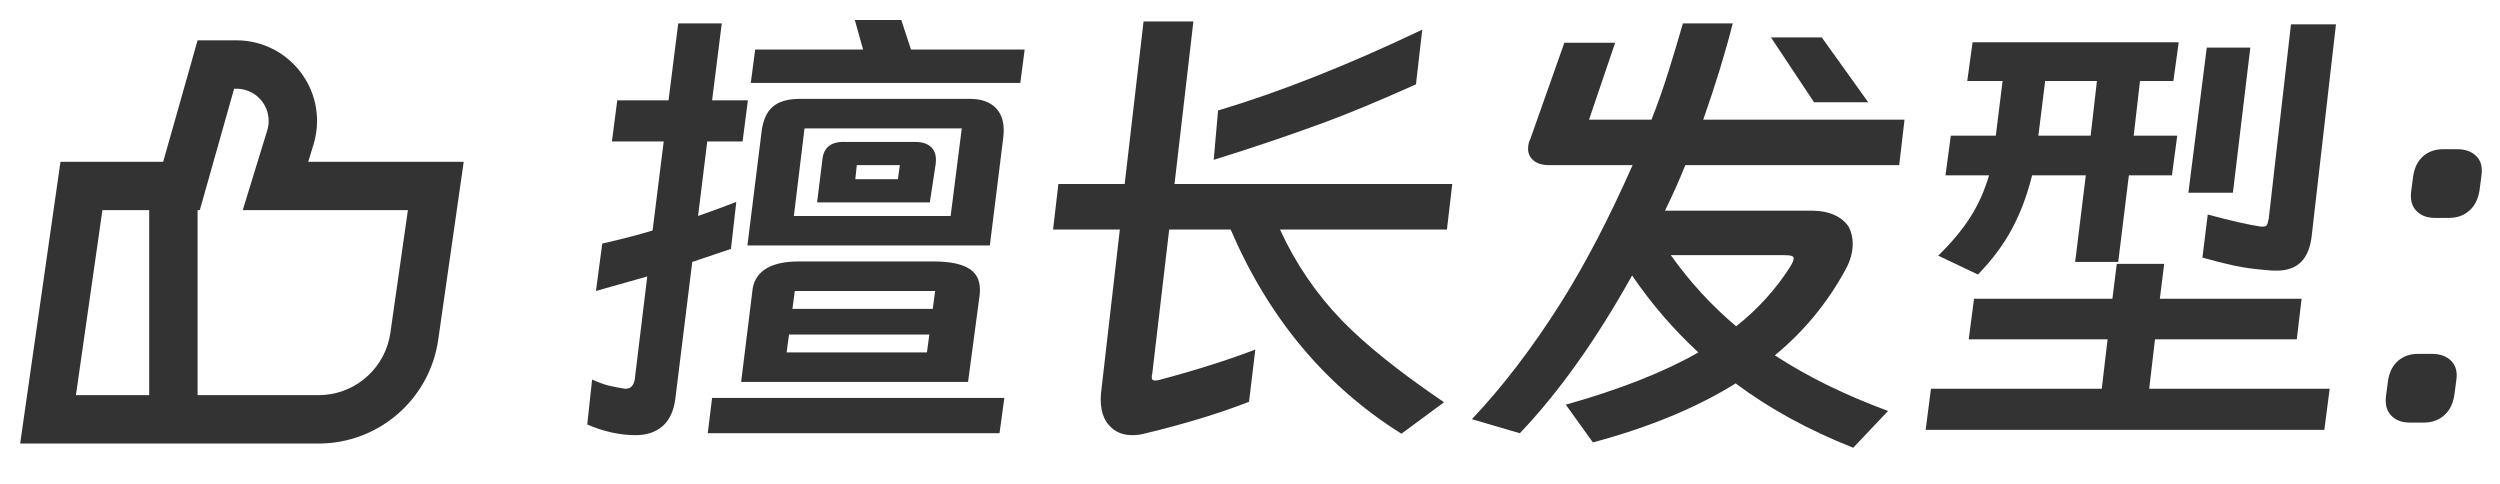
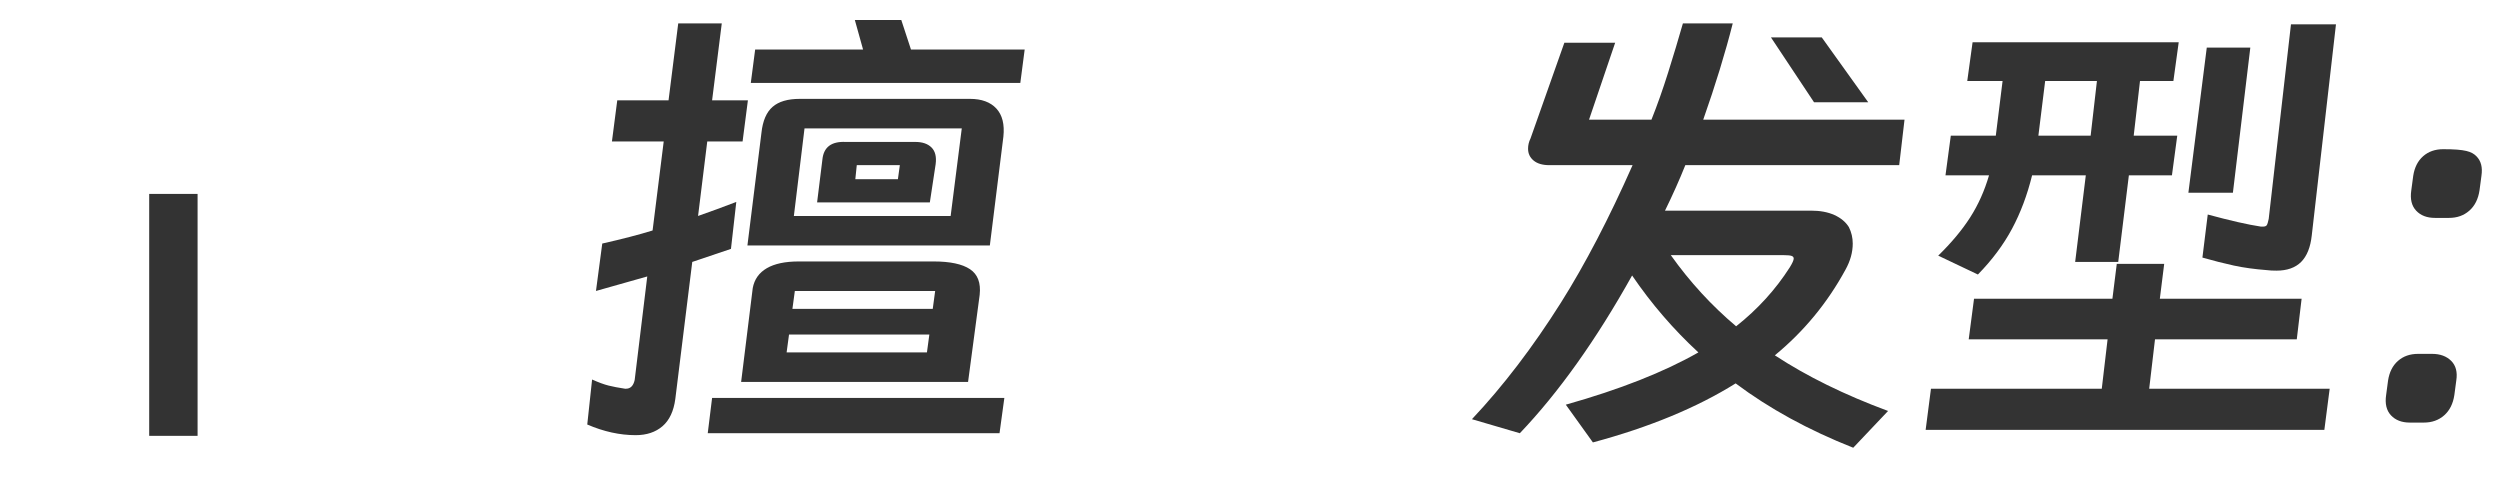
<svg xmlns="http://www.w3.org/2000/svg" xmlns:xlink="http://www.w3.org/1999/xlink" width="62px" height="12px" viewBox="0 0 62 12" version="1.1">
  <title>编组 25</title>
  <defs>
    <rect id="path-1" x="0" y="0" width="62" height="12" />
  </defs>
  <g id="页面-1" stroke="none" stroke-width="1" fill="none" fill-rule="evenodd">
    <g id="门店详情-配活动（极值）" transform="translate(-24, -437)">
      <g id="手艺人卡片备份-3" transform="translate(0, 308)">
        <g id="编组-25" transform="translate(24, 129)">
          <mask id="mask-2" fill="white">
            <use xlink:href="#path-1" />
          </mask>
          <g id="矩形" />
          <g id="擅长发型：" mask="url(#mask-2)" fill="#333333" fill-rule="nonzero">
            <g transform="translate(14.564, 0.496)" id="形状">
              <path d="M10.74,1.56 L4.056,1.56 L4.164,0.732 L6.84,0.732 L6.636,0 L7.788,0 L8.028,0.732 L10.848,0.732 L10.74,1.56 Z M1.2,10.296 C0.808,10.296 0.408,10.208 0,10.032 L0.12,8.916 C0.28,8.988 0.416,9.038 0.528,9.066 C0.64,9.094 0.776,9.12 0.936,9.144 L0.96,9.144 C1.072,9.144 1.144,9.072 1.176,8.928 L1.488,6.36 L0.216,6.72 L0.372,5.544 C0.868,5.432 1.284,5.324 1.62,5.22 L1.896,3.012 L0.612,3.012 L0.744,1.992 L2.016,1.992 L2.256,0.084 L3.336,0.084 L3.096,1.992 L3.984,1.992 L3.852,3.012 L2.976,3.012 L2.748,4.86 L3.216,4.692 L3.696,4.512 L3.564,5.676 L2.604,6 L2.184,9.396 C2.144,9.7 2.038,9.926 1.866,10.074 C1.694,10.222 1.472,10.296 1.2,10.296 Z M9.984,5.592 L3.972,5.592 L4.32,2.796 C4.352,2.5 4.444,2.286 4.596,2.154 C4.748,2.022 4.972,1.956 5.268,1.956 L9.492,1.956 C9.78,1.956 9.998,2.036 10.146,2.196 C10.294,2.356 10.352,2.588 10.32,2.892 L9.984,5.592 Z M5.124,4.86 L9.012,4.86 L9.288,2.688 L5.388,2.688 L5.124,4.86 Z M8.496,4.524 L5.7,4.524 L5.832,3.456 C5.864,3.152 6.056,3.008 6.408,3.024 L8.136,3.024 C8.312,3.024 8.446,3.07 8.538,3.162 C8.63,3.254 8.664,3.392 8.64,3.576 L8.496,4.524 Z M6.648,3.948 L7.704,3.948 L7.752,3.6 L6.684,3.6 L6.648,3.948 Z M9.444,8.976 L3.816,8.976 L4.104,6.648 C4.144,6.432 4.26,6.268 4.452,6.156 C4.644,6.044 4.908,5.988 5.244,5.988 L8.592,5.988 C9,5.988 9.3,6.052 9.492,6.18 C9.684,6.308 9.764,6.52 9.732,6.816 L9.444,8.976 Z M8.628,6.72 L5.148,6.72 L5.088,7.164 L8.568,7.164 L8.628,6.72 Z M4.944,8.244 L8.424,8.244 L8.484,7.8 L5.004,7.8 L4.944,8.244 Z M3.096,9.372 L10.344,9.372 L10.224,10.248 L2.988,10.248 L3.096,9.372 Z" />
-               <path d="M20.192,10.26 C18.312,9.084 16.9,7.396 15.956,5.196 L14.432,5.196 L14.012,8.772 C14.004,8.796 14,8.828 14,8.868 C14,8.916 14.024,8.94 14.072,8.94 C14.12,8.94 14.156,8.936 14.18,8.928 C15.108,8.68 15.904,8.428 16.568,8.172 L16.412,9.468 C15.676,9.756 14.808,10.02 13.808,10.26 C13.712,10.284 13.616,10.296 13.52,10.296 C13.312,10.296 13.14,10.236 13.004,10.116 C12.796,9.932 12.708,9.648 12.74,9.264 L13.208,5.196 L11.552,5.196 L11.684,4.068 L13.328,4.068 L13.796,0.036 L15.032,0.036 L14.564,4.068 L21.452,4.068 L21.32,5.196 L17.18,5.196 C17.564,6.036 18.076,6.788 18.716,7.452 C19.308,8.06 20.152,8.736 21.248,9.48 L20.192,10.26 Z M20.552,1.596 C19.64,2.004 18.88,2.32 18.272,2.544 C17.4,2.864 16.488,3.172 15.536,3.468 L15.644,2.244 C17.172,1.788 18.86,1.12 20.708,0.24 L20.552,1.596 Z" />
              <path d="M28.408,0.084 C28.224,0.812 27.98,1.608 27.676,2.472 L32.668,2.472 L32.536,3.6 L27.232,3.6 C27.088,3.96 26.92,4.336 26.728,4.728 L30.352,4.728 C30.576,4.728 30.768,4.764 30.928,4.836 C31.088,4.908 31.208,5.008 31.288,5.136 C31.352,5.264 31.384,5.4 31.384,5.544 C31.384,5.76 31.324,5.976 31.204,6.192 C30.756,7.016 30.172,7.724 29.452,8.316 C30.244,8.836 31.18,9.296 32.26,9.696 L31.396,10.608 C30.284,10.168 29.312,9.636 28.48,9.012 C27.52,9.612 26.34,10.1 24.94,10.476 L24.268,9.54 C25.604,9.164 26.7,8.732 27.556,8.244 C26.94,7.676 26.392,7.04 25.912,6.336 C25.024,7.928 24.096,9.232 23.128,10.248 L21.94,9.9 C22.716,9.076 23.452,8.112 24.148,7.008 C24.748,6.056 25.34,4.92 25.924,3.6 L23.86,3.6 C23.692,3.6 23.562,3.562 23.47,3.486 C23.378,3.41 23.332,3.312 23.332,3.192 C23.332,3.104 23.352,3.02 23.392,2.94 L24.232,0.564 L25.492,0.564 L24.844,2.472 L26.392,2.472 C26.536,2.112 26.674,1.722 26.806,1.302 C26.938,0.882 27.06,0.476 27.172,0.084 L28.408,0.084 Z M30.424,2.04 L29.356,0.432 L30.616,0.432 L31.768,2.04 L30.424,2.04 Z M26.872,5.832 C27.344,6.496 27.884,7.084 28.492,7.596 C29.028,7.172 29.472,6.684 29.824,6.132 C29.888,6.028 29.92,5.956 29.92,5.916 C29.92,5.884 29.902,5.862 29.866,5.85 C29.83,5.838 29.768,5.832 29.68,5.832 L26.872,5.832 Z" />
              <path d="M42.768,5.34 C42.736,5.636 42.648,5.856 42.504,6 C42.36,6.144 42.156,6.216 41.892,6.216 C41.796,6.216 41.72,6.212 41.664,6.204 C41.352,6.18 41.076,6.142 40.836,6.09 C40.596,6.038 40.336,5.972 40.056,5.892 L40.188,4.824 C40.748,4.976 41.188,5.076 41.508,5.124 L41.556,5.124 C41.604,5.124 41.636,5.112 41.652,5.088 C41.668,5.064 41.684,5.012 41.7,4.932 L42.252,0.108 L43.368,0.108 L42.768,5.34 Z M39.336,1.512 L38.508,1.512 L38.352,2.868 L39.432,2.868 L39.3,3.852 L38.232,3.852 L37.968,6 L36.9,6 L37.164,3.852 L35.832,3.852 C35.712,4.34 35.546,4.782 35.334,5.178 C35.122,5.574 34.84,5.952 34.488,6.312 L33.504,5.844 C33.832,5.524 34.096,5.208 34.296,4.896 C34.496,4.584 34.652,4.236 34.764,3.852 L33.684,3.852 L33.816,2.868 L34.932,2.868 L35.1,1.512 L34.224,1.512 L34.356,0.552 L39.468,0.552 L39.336,1.512 Z M40.164,0.684 L41.244,0.684 L40.812,4.284 L39.708,4.284 L40.164,0.684 Z M37.44,1.512 L36.156,1.512 L35.988,2.868 L37.284,2.868 L37.44,1.512 Z M38.736,9.144 L43.212,9.144 L43.08,10.164 L33.192,10.164 L33.324,9.144 L37.56,9.144 L37.704,7.92 L34.26,7.92 L34.392,6.912 L37.824,6.912 L37.932,6.048 L39.108,6.048 L39,6.912 L42.516,6.912 L42.396,7.92 L38.88,7.92 L38.736,9.144 Z" />
-               <path d="M45.284,3.864 C45.316,3.656 45.398,3.494 45.53,3.378 C45.662,3.262 45.828,3.204 46.028,3.204 L46.376,3.204 C46.576,3.204 46.734,3.262 46.85,3.378 C46.966,3.494 47.008,3.656 46.976,3.864 L46.928,4.224 C46.896,4.44 46.812,4.608 46.676,4.728 C46.54,4.848 46.372,4.908 46.172,4.908 L45.824,4.908 C45.624,4.908 45.468,4.848 45.356,4.728 C45.244,4.608 45.204,4.44 45.236,4.224 L45.284,3.864 Z M44.66,8.94 C44.692,8.732 44.774,8.57 44.906,8.454 C45.038,8.338 45.204,8.28 45.404,8.28 L45.752,8.28 C45.952,8.28 46.11,8.338 46.226,8.454 C46.342,8.57 46.384,8.732 46.352,8.94 L46.304,9.3 C46.272,9.516 46.188,9.684 46.052,9.804 C45.916,9.924 45.748,9.984 45.548,9.984 L45.2,9.984 C45,9.984 44.844,9.924 44.732,9.804 C44.62,9.684 44.58,9.516 44.612,9.3 L44.66,8.94 Z" />
+               <path d="M45.284,3.864 C45.316,3.656 45.398,3.494 45.53,3.378 C45.662,3.262 45.828,3.204 46.028,3.204 C46.576,3.204 46.734,3.262 46.85,3.378 C46.966,3.494 47.008,3.656 46.976,3.864 L46.928,4.224 C46.896,4.44 46.812,4.608 46.676,4.728 C46.54,4.848 46.372,4.908 46.172,4.908 L45.824,4.908 C45.624,4.908 45.468,4.848 45.356,4.728 C45.244,4.608 45.204,4.44 45.236,4.224 L45.284,3.864 Z M44.66,8.94 C44.692,8.732 44.774,8.57 44.906,8.454 C45.038,8.338 45.204,8.28 45.404,8.28 L45.752,8.28 C45.952,8.28 46.11,8.338 46.226,8.454 C46.342,8.57 46.384,8.732 46.352,8.94 L46.304,9.3 C46.272,9.516 46.188,9.684 46.052,9.804 C45.916,9.924 45.748,9.984 45.548,9.984 L45.2,9.984 C45,9.984 44.844,9.924 44.732,9.804 C44.62,9.684 44.58,9.516 44.612,9.3 L44.66,8.94 Z" />
            </g>
          </g>
          <g id="编组" mask="url(#mask-2)">
-             <rect id="矩形" x="0" y="0" width="12" height="12" />
-             <path d="M5.863,1 C6.967,1 7.863,1.895 7.863,3 C7.863,3.199 7.833,3.397 7.774,3.588 L7.644,4.012 L11.5,4.012 L10.868,8.425 C10.657,9.903 9.391,11 7.899,11 L0.5,11 L1.5,4.012 L4.047,4.012 L4.9,1 L5.863,1 Z M5.806,2.2 L4.955,5.212 L2.54,5.211 L1.883,9.8 L7.899,9.8 C8.742,9.8 9.464,9.217 9.652,8.409 L9.681,8.255 L10.116,5.211 L6.02,5.212 L6.627,3.235 C6.651,3.159 6.663,3.08 6.663,3 C6.663,2.558 6.305,2.2 5.863,2.2 L5.806,2.2 Z" id="矩形" fill="#333333" fill-rule="nonzero" />
            <rect id="矩形" fill="#333333" x="3.7" y="4.809" width="1.2" height="6" />
          </g>
        </g>
      </g>
    </g>
  </g>
</svg>